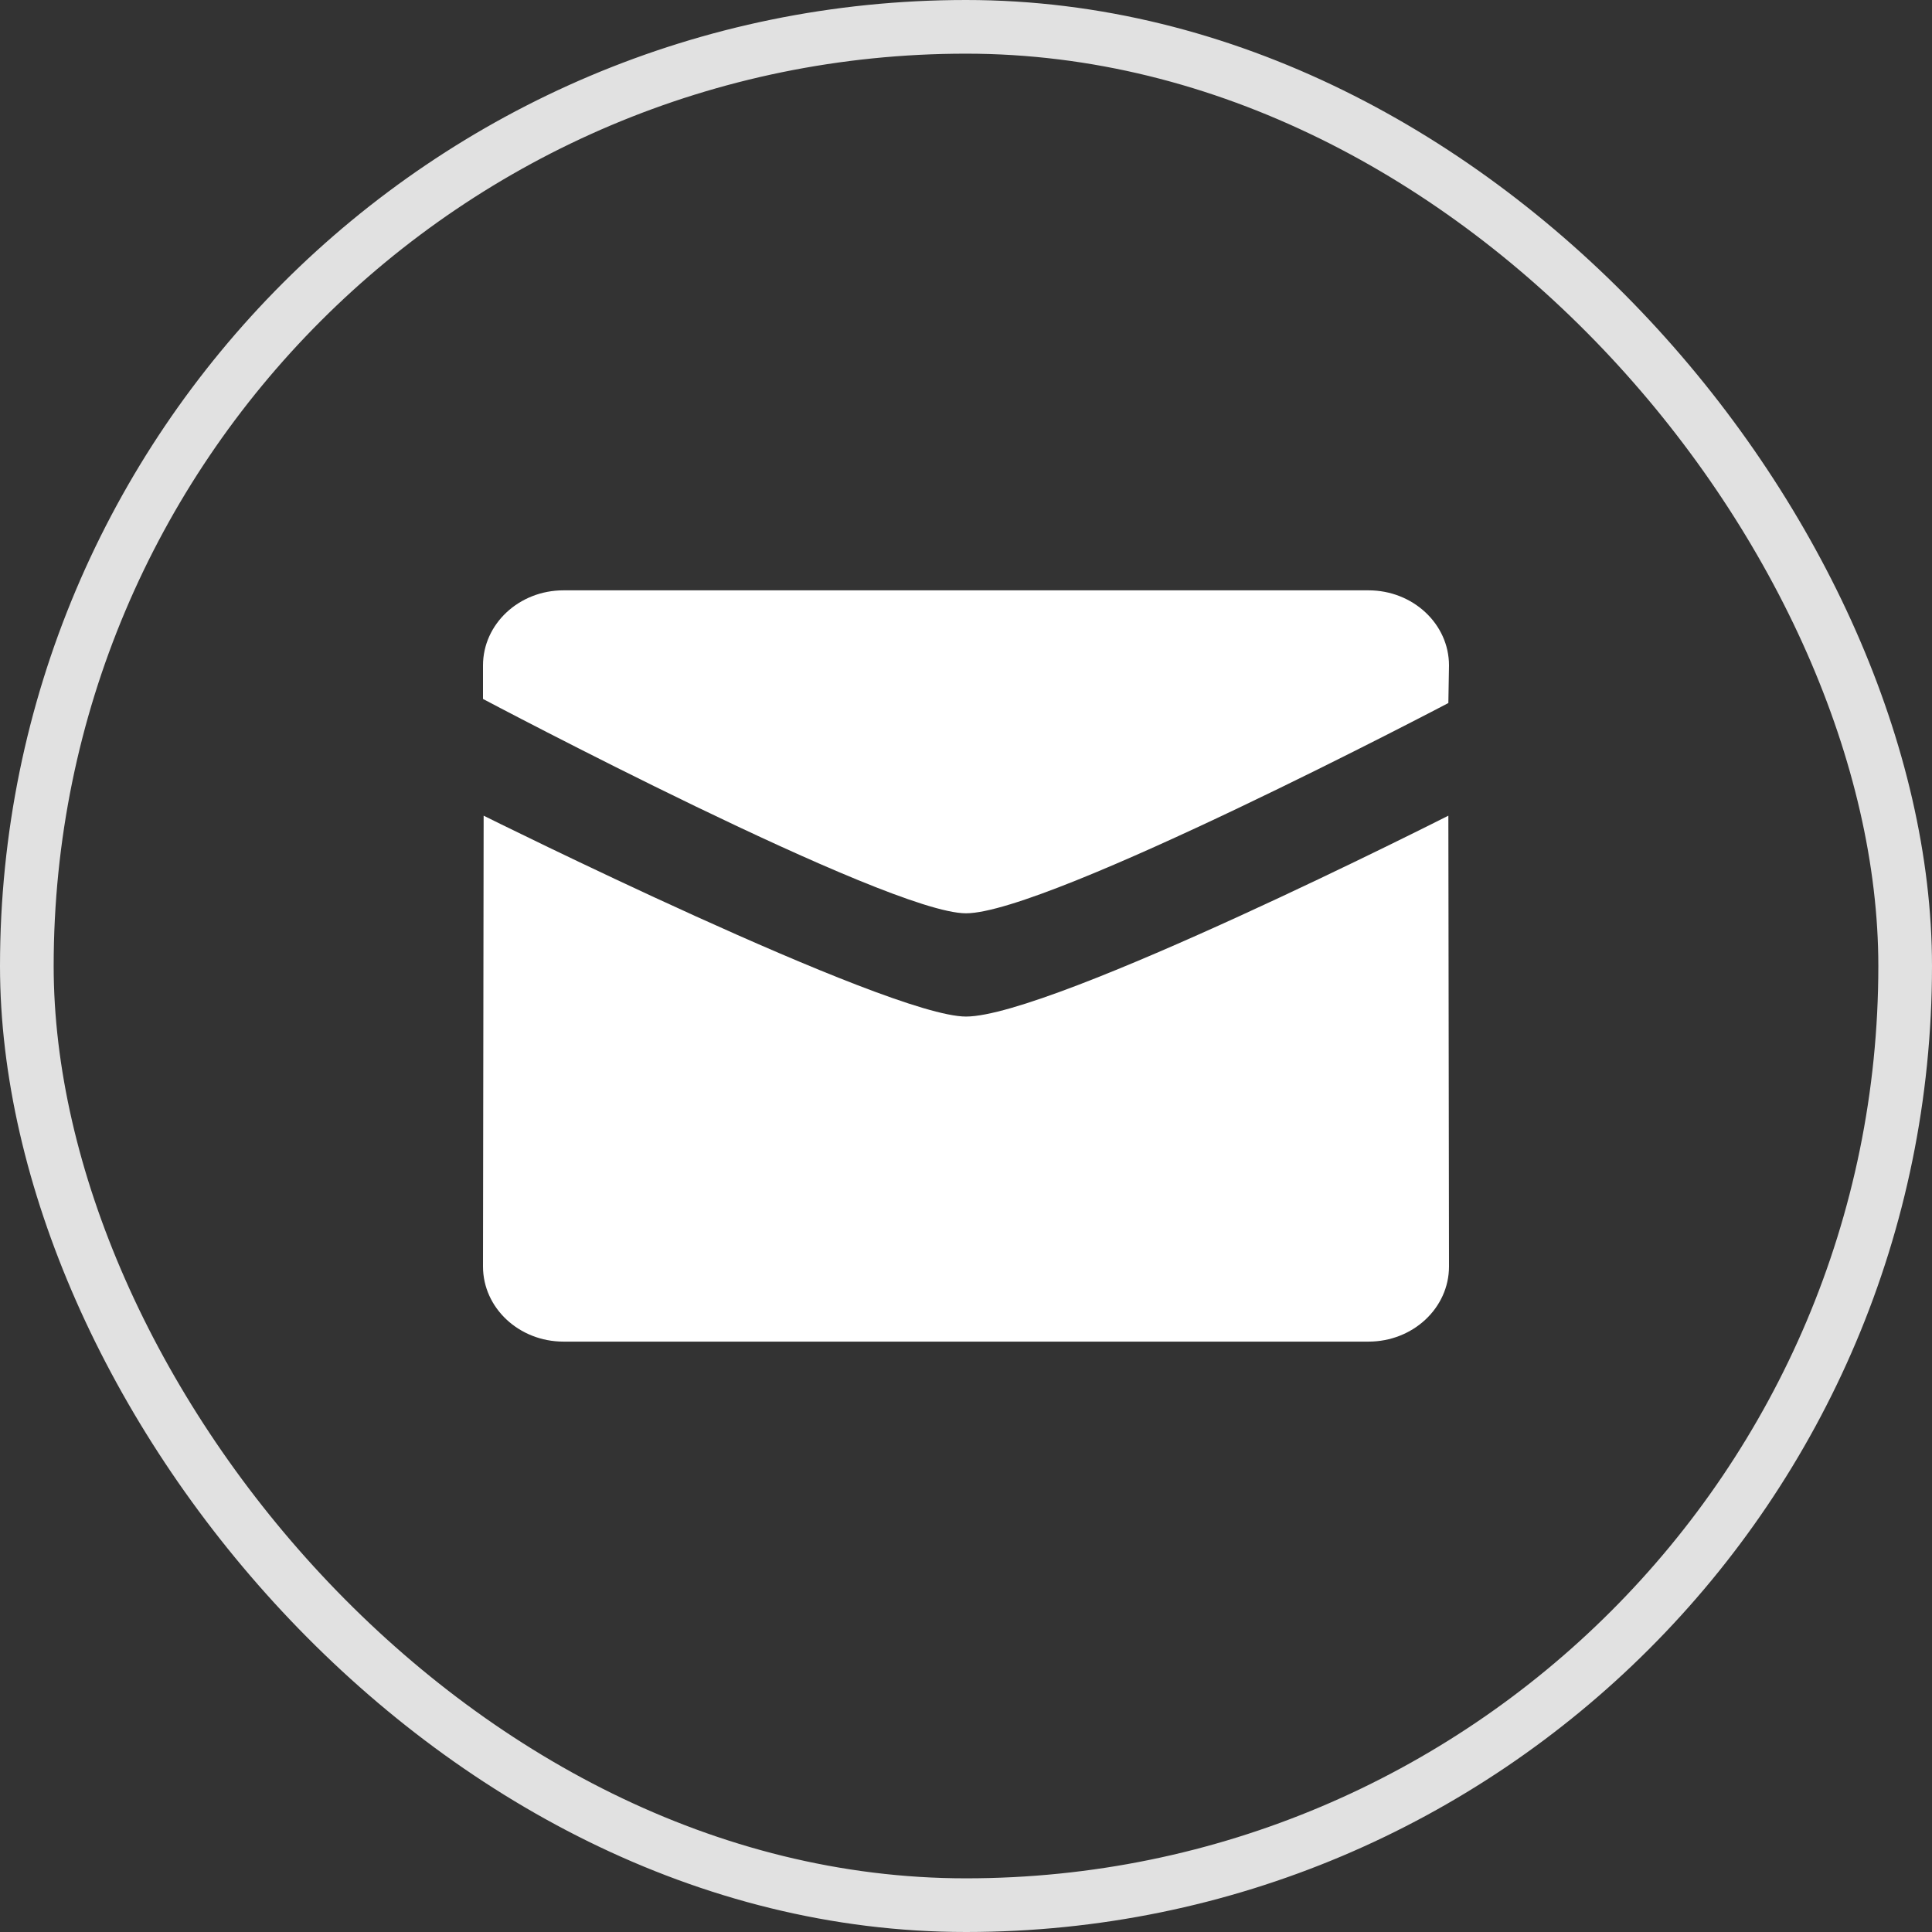
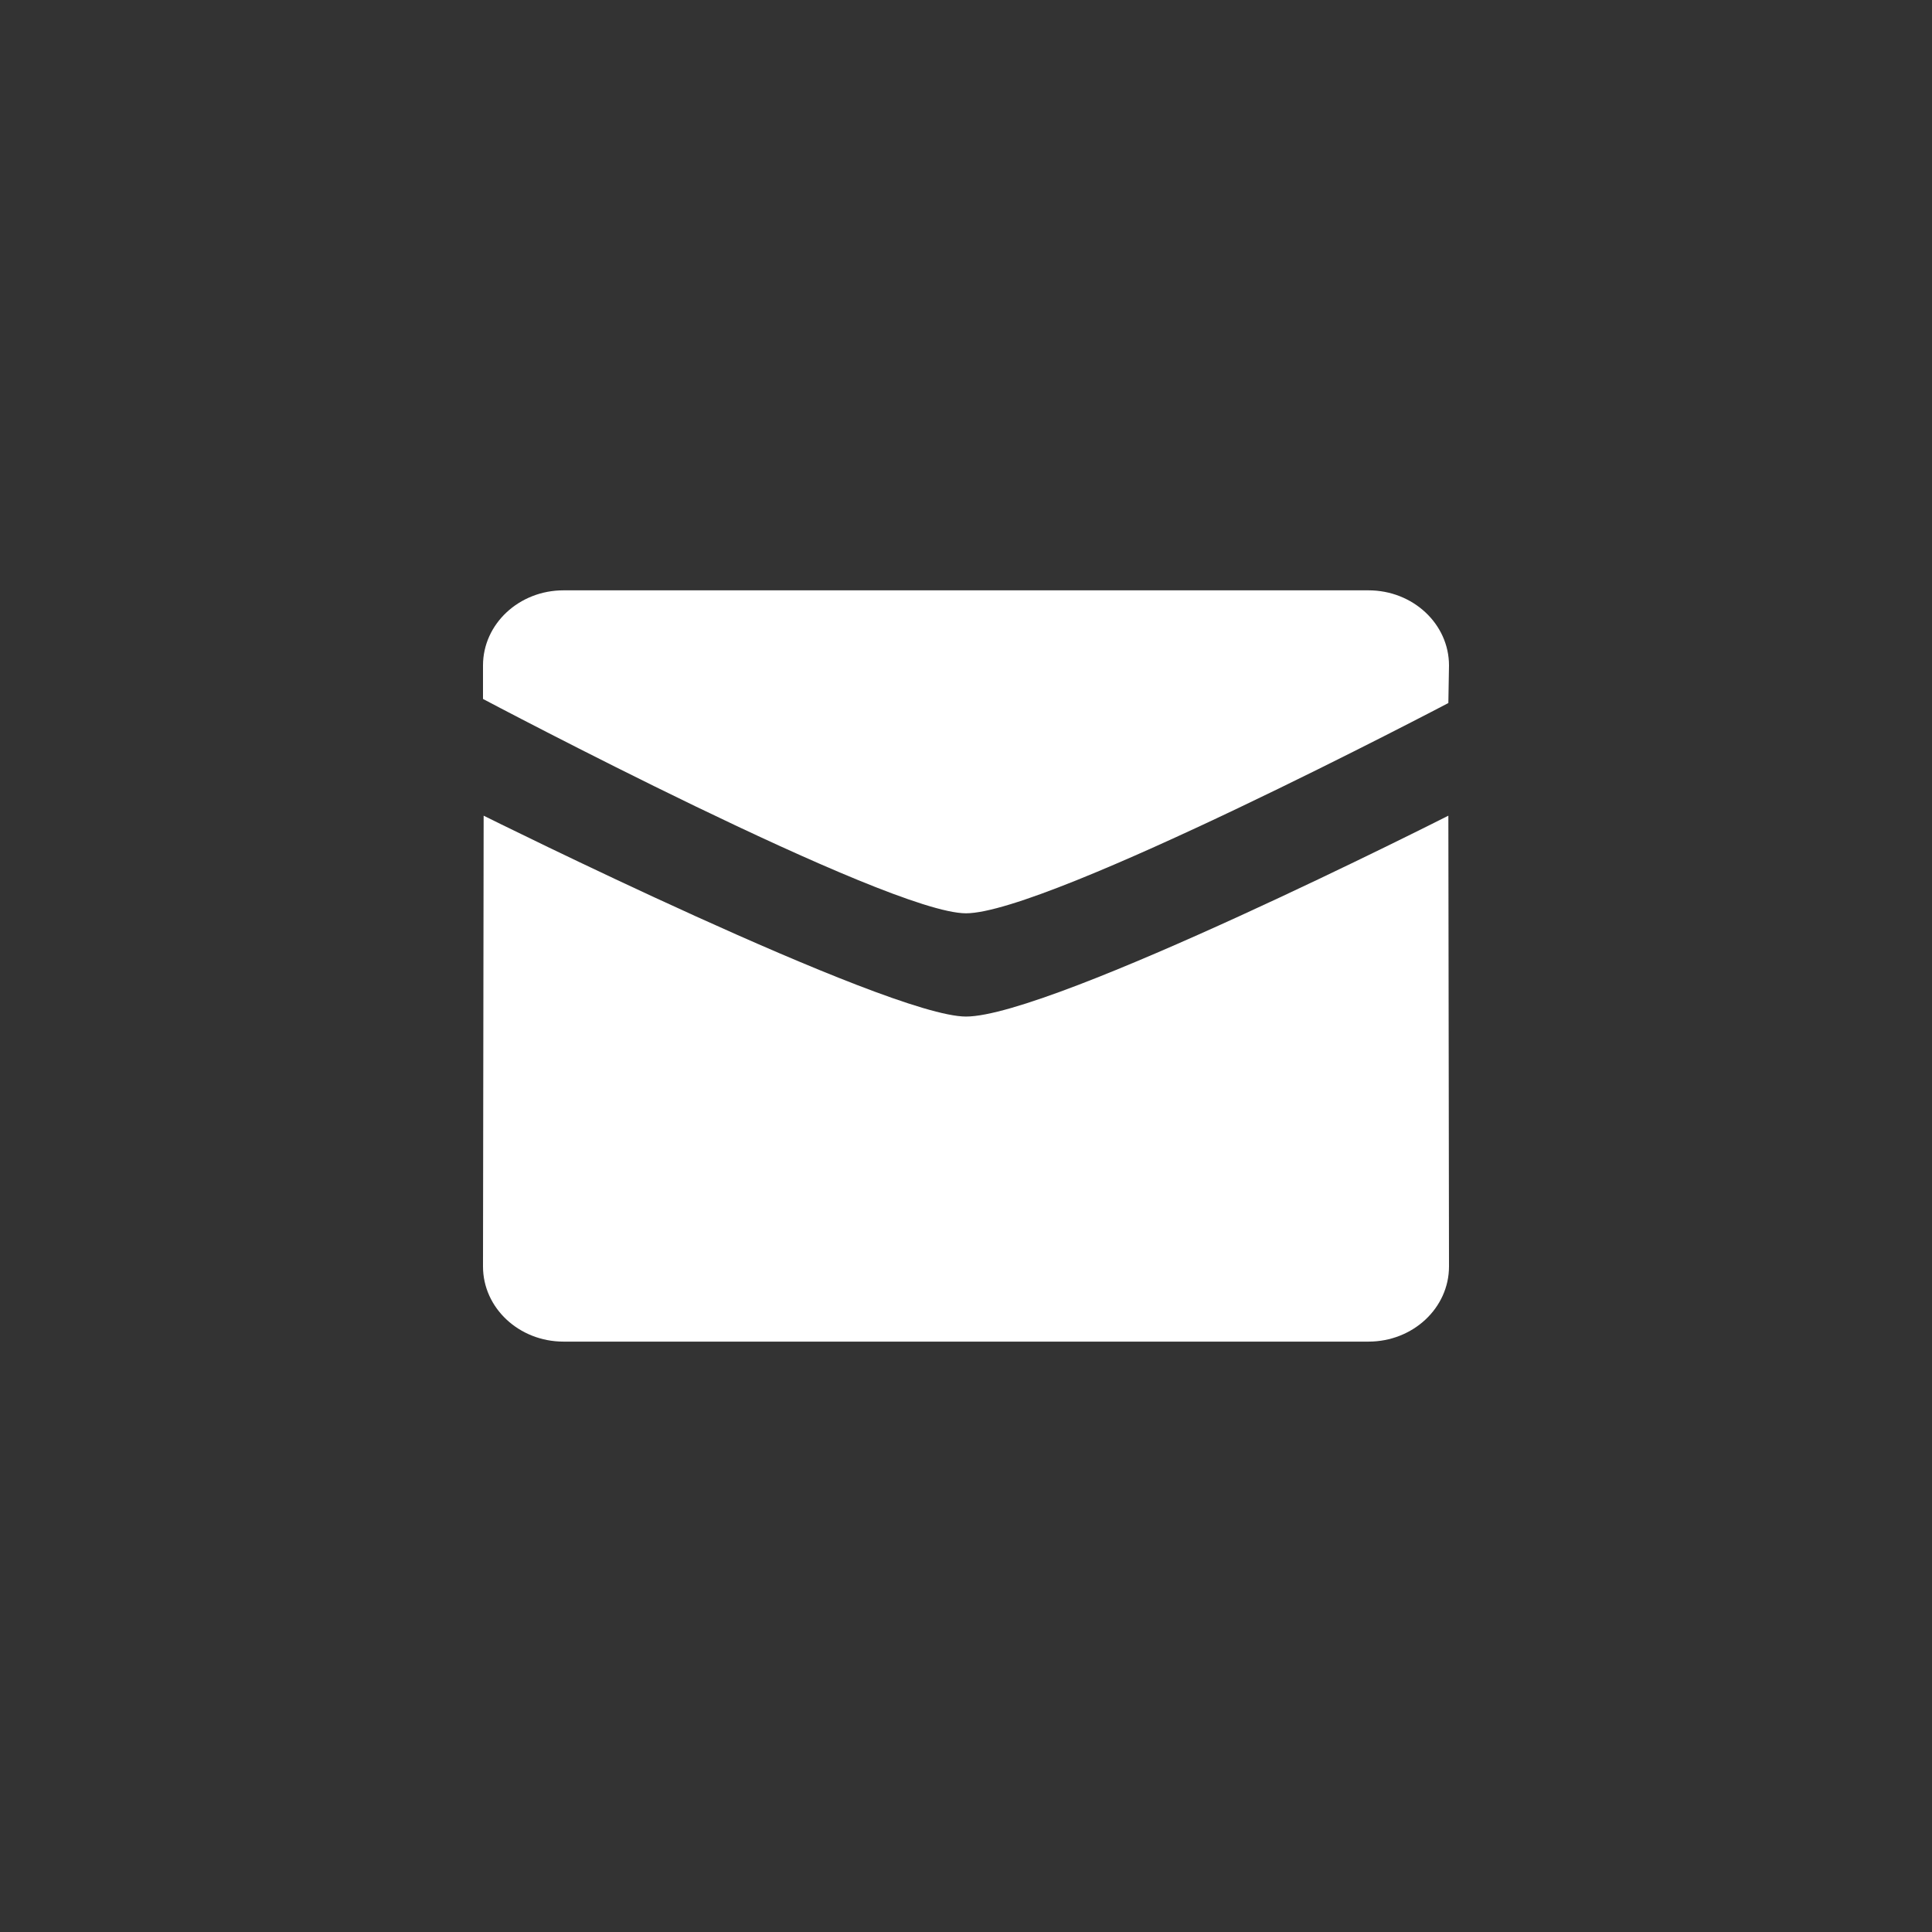
<svg xmlns="http://www.w3.org/2000/svg" width="36" height="36" viewBox="0 0 36 36" fill="none">
  <rect x="0" y="0" width="36" height="36" fill="#333333" stroke="none" />
-   <rect x="0.5" y="0.5" width="35" height="35" rx="17.5" stroke="white" stroke-opacity="0.85" />
  <path d="M18 17.018C19.533 17.018 26.988 13.1 26.988 13.1L27 12.4C27 11.627 26.329 11 25.5 11H10.5C9.671 11 9 11.627 9 12.4V13.024C9 13.024 16.537 17.018 18 17.018Z" fill="white" />
  <path d="M18 18.942C16.537 18.942 9.011 15.199 9.012 15.199L9 23.599C9 24.372 9.672 24.999 10.5 24.999H25.5C26.329 24.999 27 24.372 27 23.599L26.988 15.199C26.988 15.199 19.603 18.942 18 18.942Z" fill="white" />
</svg>